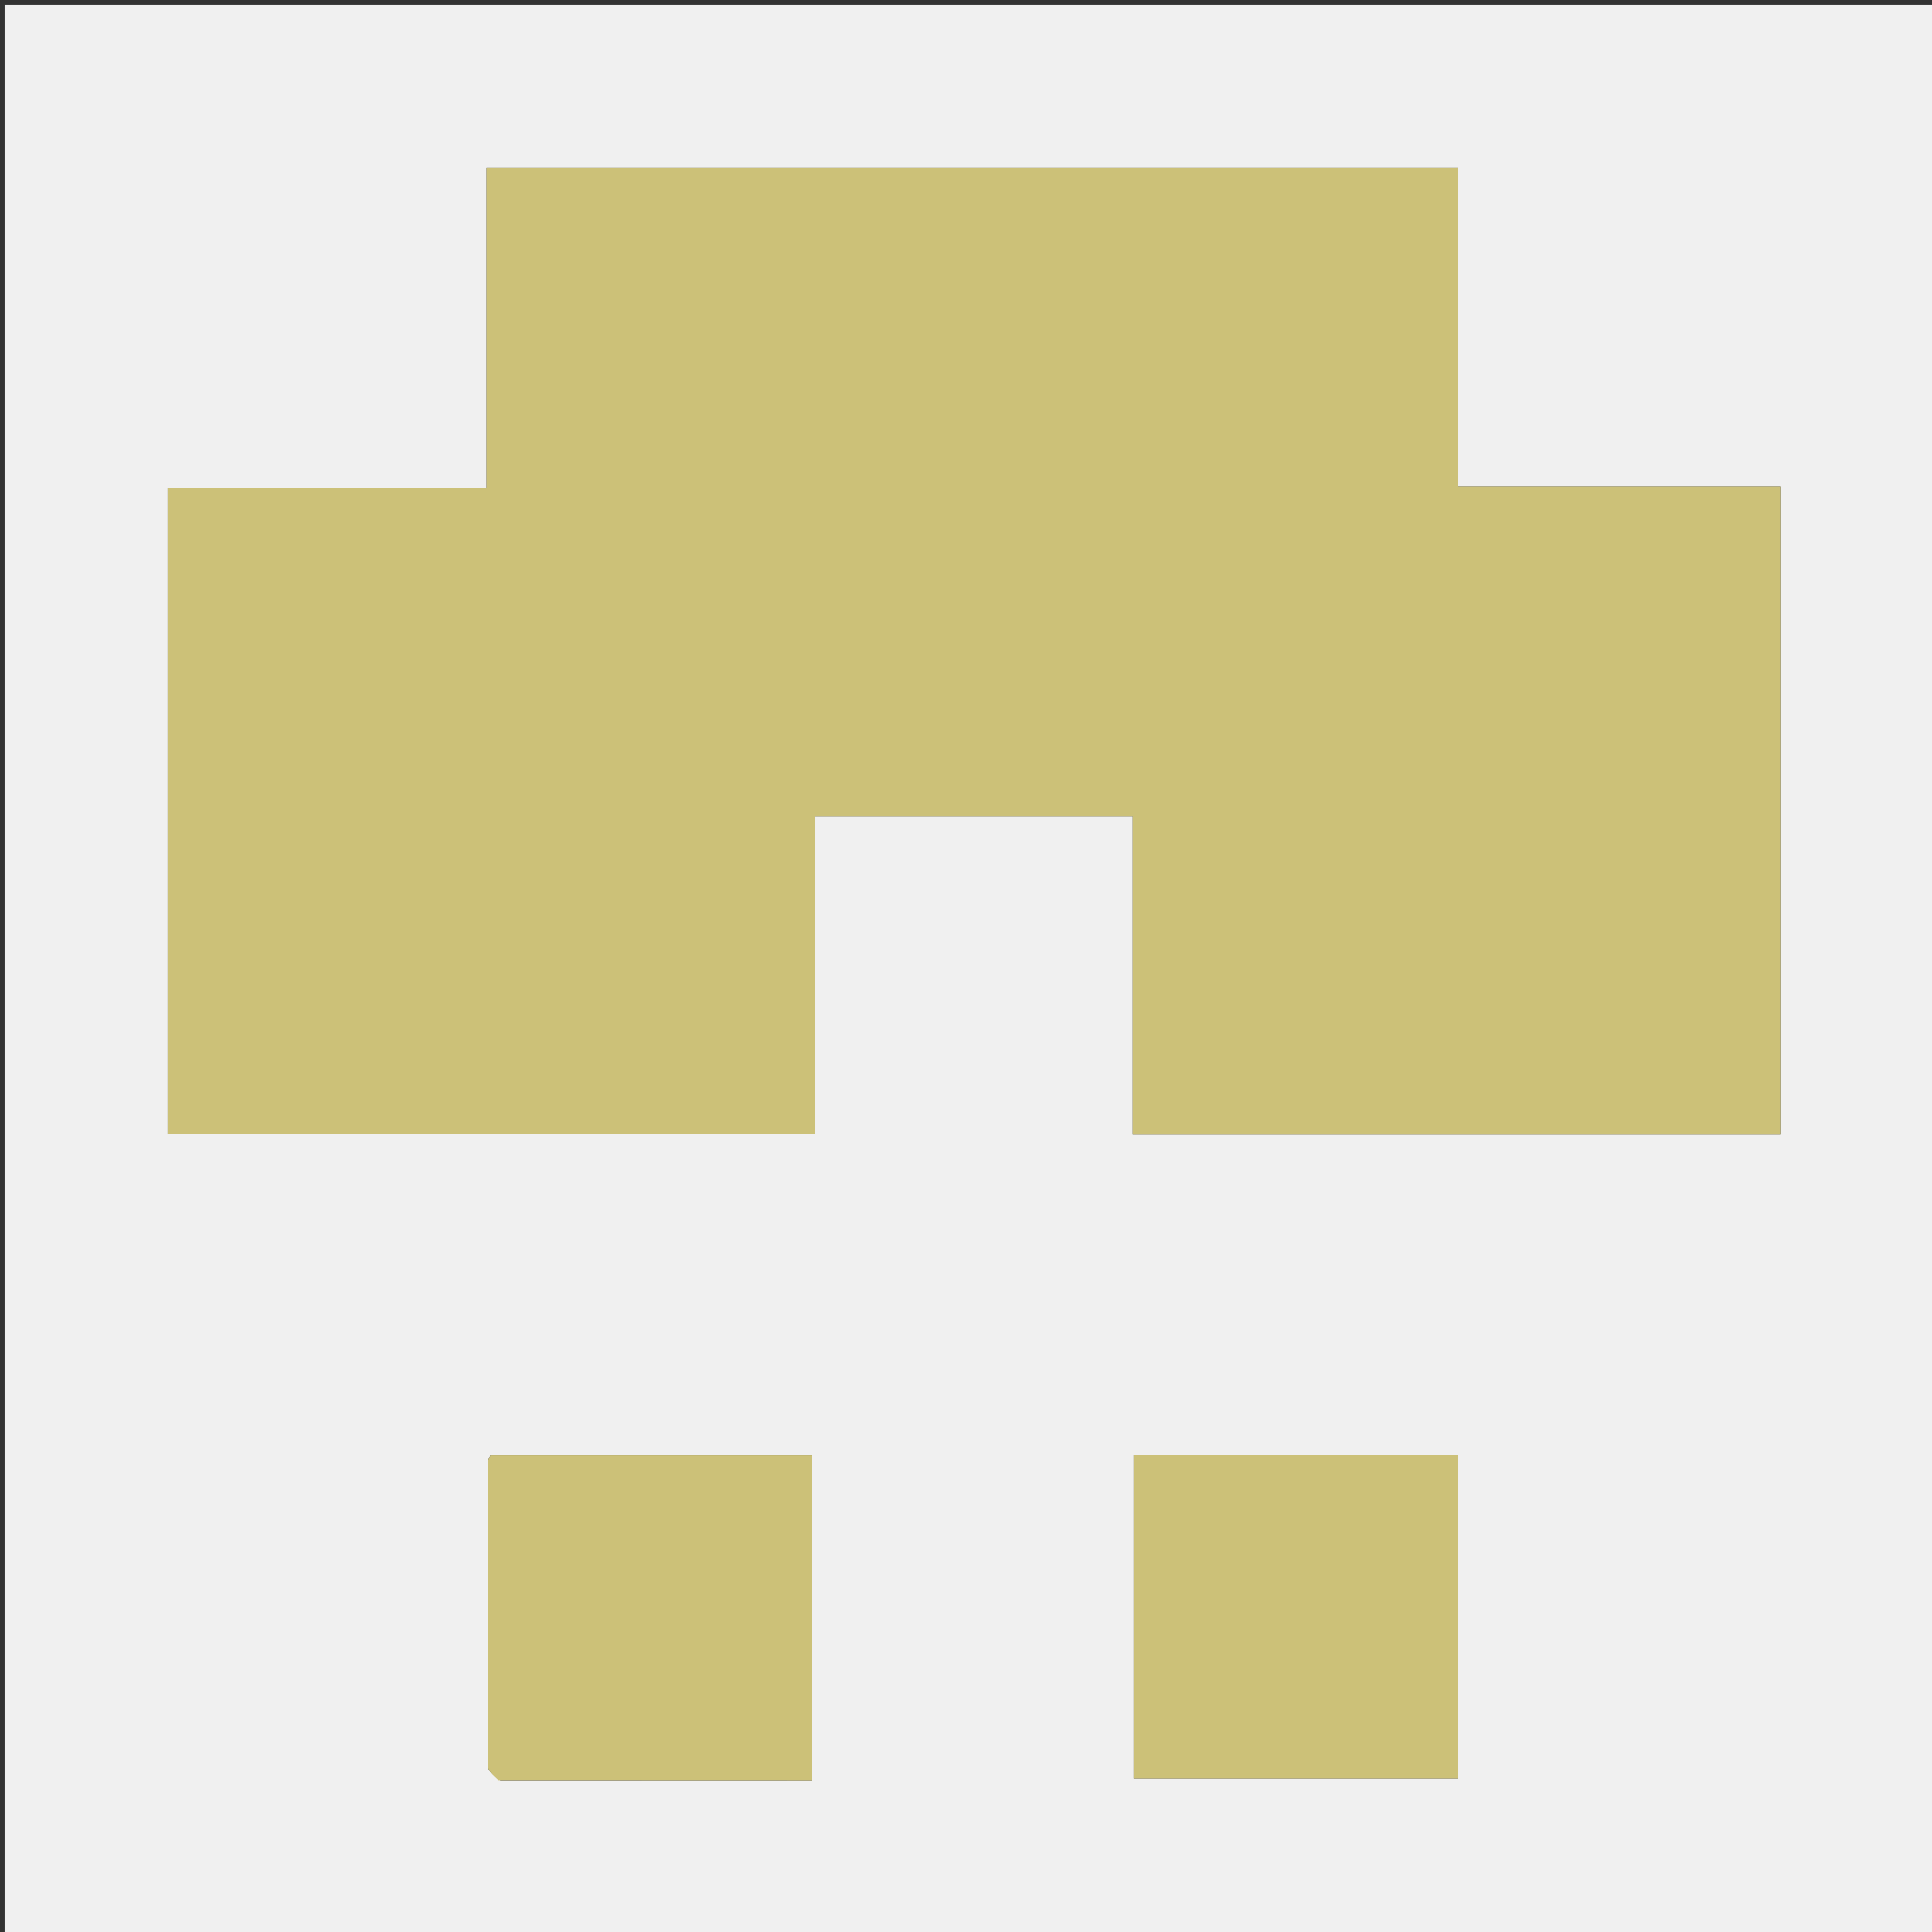
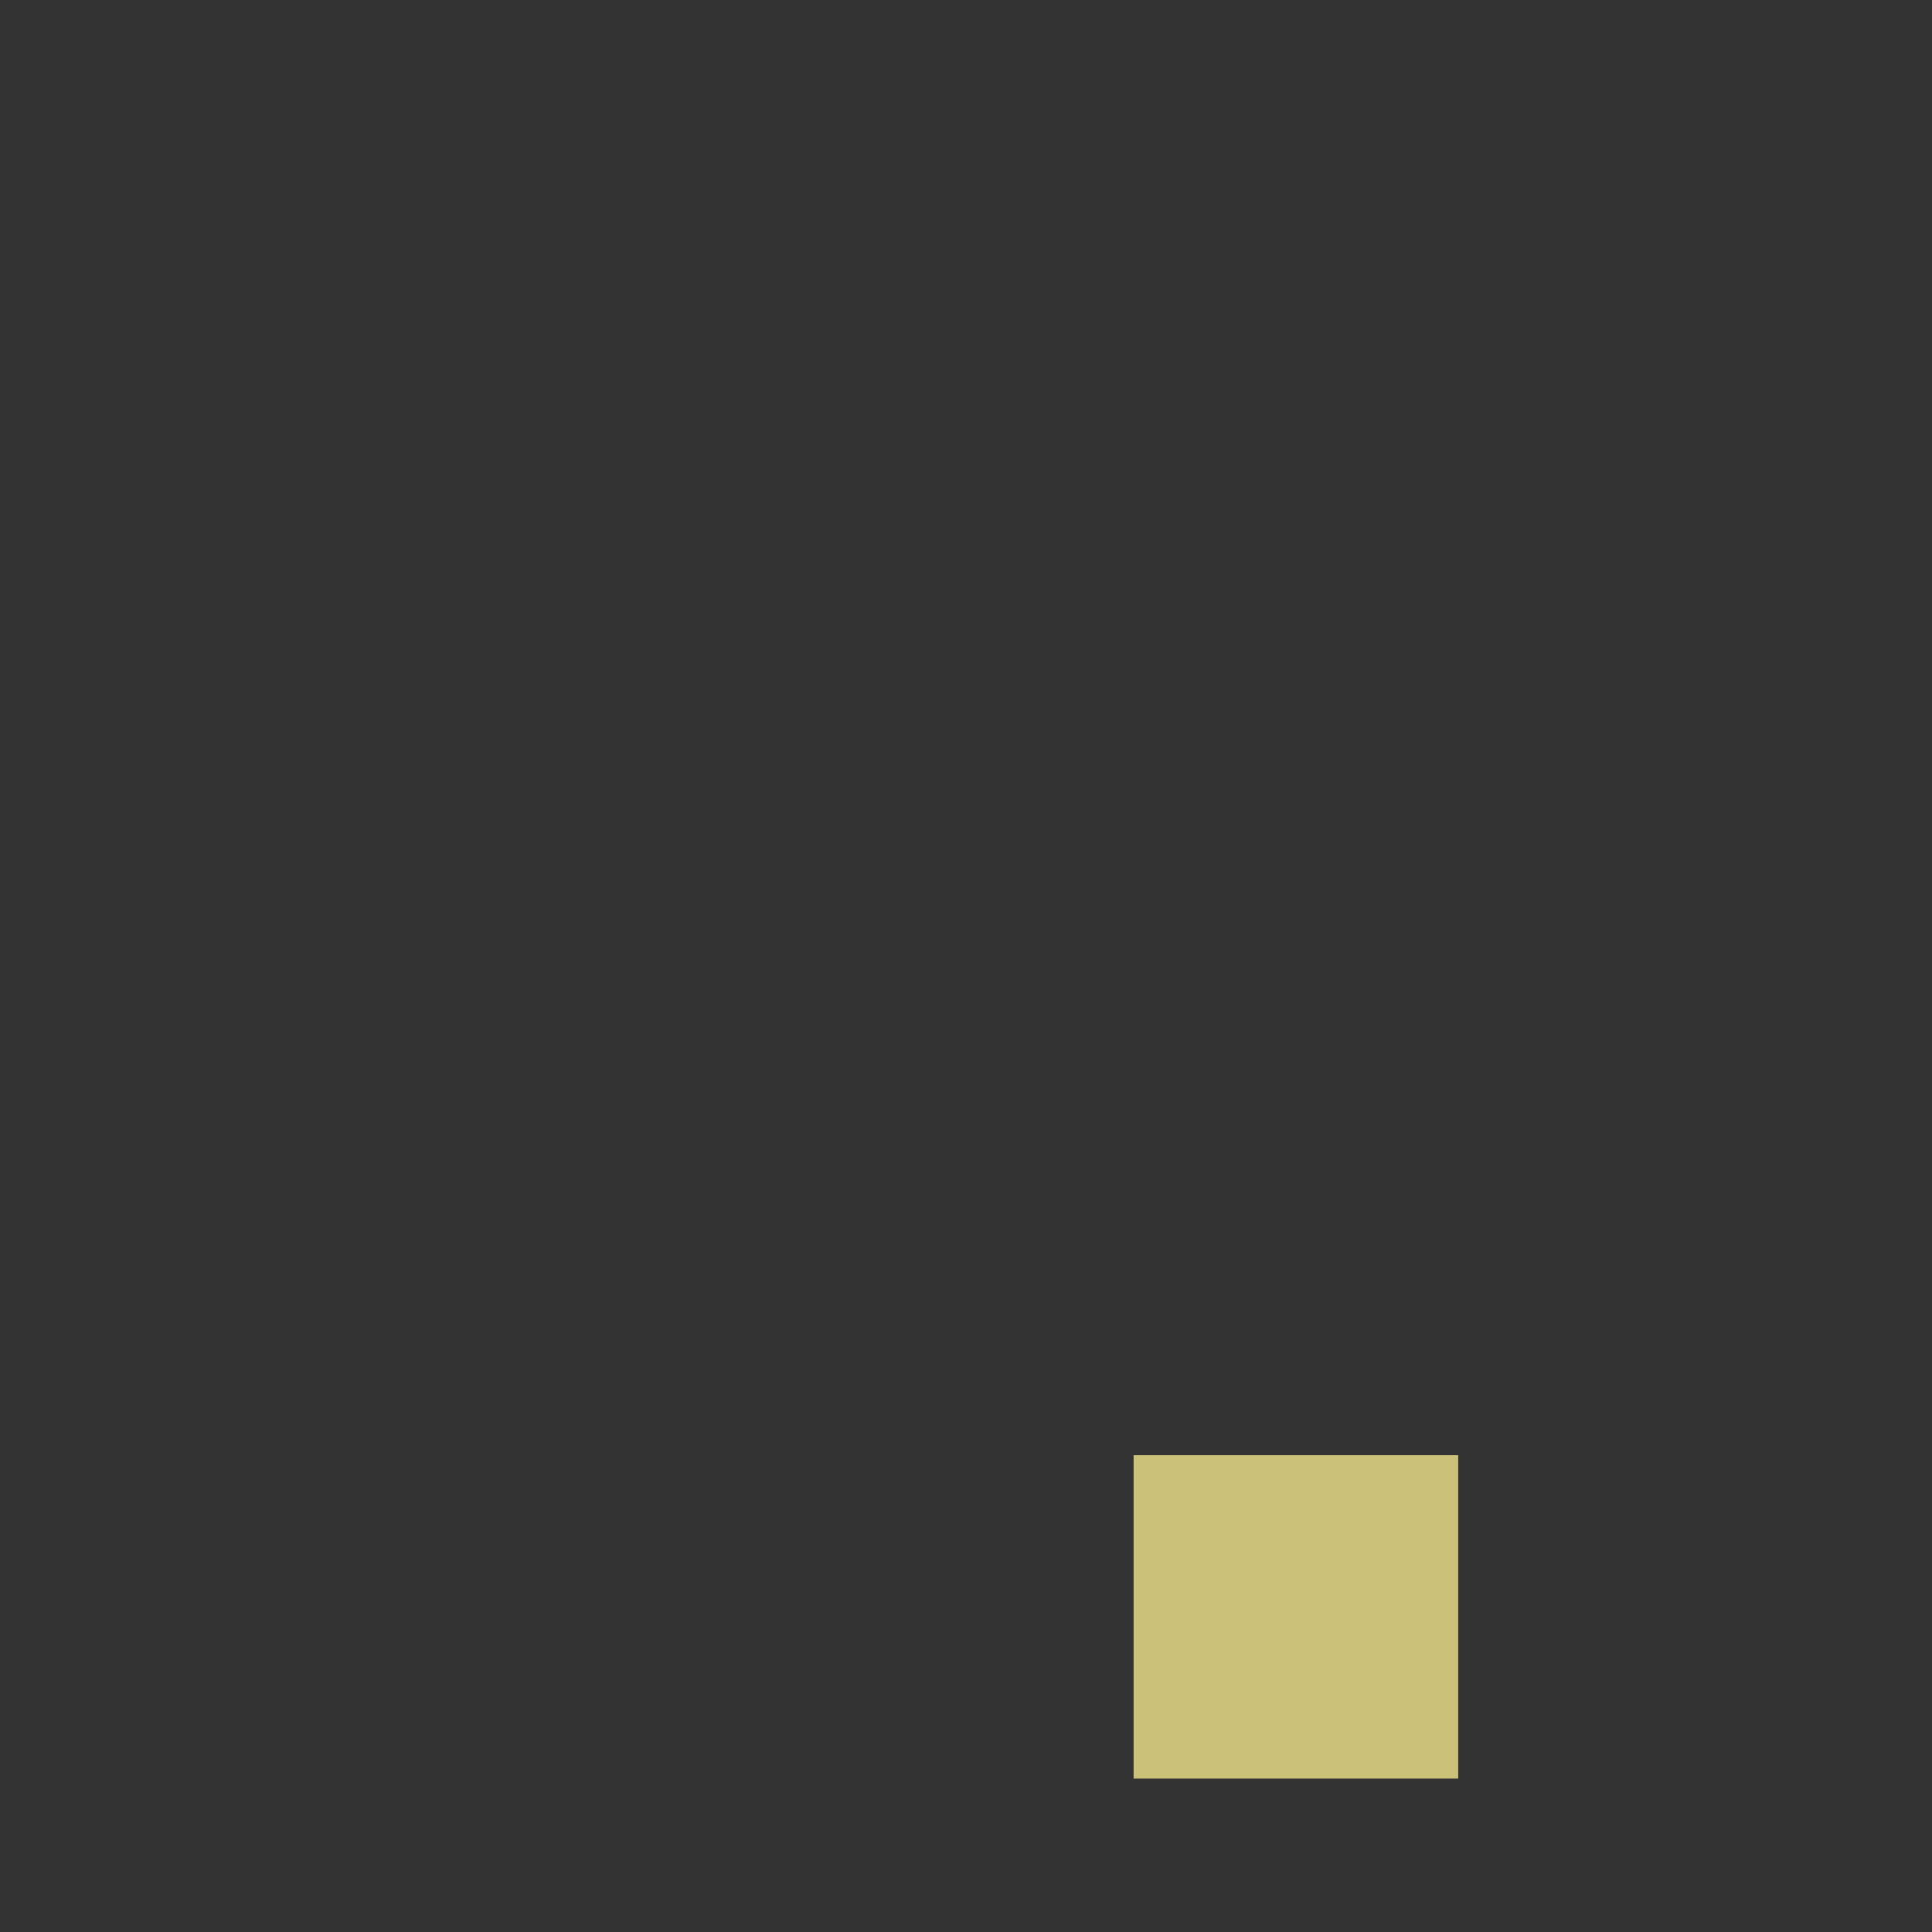
<svg xmlns="http://www.w3.org/2000/svg" id="Layer_1" width="100%" x="0" y="0" enable-background="new 0 0 420 420" version="1.1" viewBox="0 0 420 420" xml:space="preserve">
  <rect x="0" y="0" width="420" height="420" fill="#333333" stroke="none" />
-   <path fill="#F0F0F0" stroke="none" d="M279,421 C186,421 93.5,421 1,421 C1,281 1,141 1,1 C141,1 281,1 421,1 C421,141 421,281 421,421 C373.833,421 326.667,421 279,421 M387,177.5 C387,153.765 387,130.031 387,105.765 C363.214,105.765 340.309,105.765 316.873,105.765 C316.873,82.324 316.873,59.418 316.873,36.438 C246.325,36.438 176.32,36.438 105.774,36.438 C105.774,59.776 105.774,82.681 105.774,106.117 C82.333,106.117 59.428,106.117 36.443,106.117 C36.443,153.339 36.443,200.017 36.443,246.621 C83.447,246.621 130.007,246.621 177.108,246.621 C177.108,223.343 177.108,200.439 177.108,177.448 C200.337,177.448 223.022,177.448 246.245,177.448 C246.245,200.796 246.245,223.701 246.245,246.67 C293.347,246.67 339.907,246.67 387,246.67 C387,223.73 387,201.115 387,177.5 M108.781,386.99 C131.351,386.99 153.921,386.99 176.568,386.99 C176.568,362.989 176.568,339.656 176.568,316.35 C152.919,316.35 129.704,316.35 106.623,316.35 C106.361,316.993 106.134,317.291 106.133,317.59 C106.08,339.72 106.021,361.85 106.087,383.98 C106.09,384.969 107.233,385.955 108.781,386.99 M317,326.527 C317,323.118 317,319.709 317,316.349 C292.914,316.349 269.702,316.349 246.437,316.349 C246.437,340.029 246.437,363.358 246.437,386.65 C270.088,386.65 293.299,386.65 317,386.65 C317,366.71 317,347.115 317,326.527 z" opacity="1" />
-   <path fill="#CCC178" stroke="none" d="M387,178 C387,201.115 387,223.73 387,246.67 C339.907,246.67 293.347,246.67 246.245,246.67 C246.245,223.701 246.245,200.796 246.245,177.448 C223.022,177.448 200.337,177.448 177.108,177.448 C177.108,200.439 177.108,223.343 177.108,246.621 C130.007,246.621 83.447,246.621 36.443,246.621 C36.443,200.017 36.443,153.339 36.443,106.117 C59.428,106.117 82.333,106.117 105.774,106.117 C105.774,82.681 105.774,59.776 105.774,36.438 C176.32,36.438 246.325,36.438 316.873,36.438 C316.873,59.418 316.873,82.324 316.873,105.765 C340.309,105.765 363.214,105.765 387,105.765 C387,130.031 387,153.765 387,178 z" opacity="1" />
-   <path fill="#CCC178" stroke="none" d="M108.313,386.966 C107.233,385.955 106.09,384.969 106.087,383.98 C106.021,361.85 106.08,339.72 106.133,317.59 C106.134,317.291 106.361,316.993 106.623,316.35 C129.704,316.35 152.919,316.35 176.568,316.35 C176.568,339.656 176.568,362.989 176.568,386.99 C153.921,386.99 131.351,386.99 108.313,386.966 z" opacity="1" />
  <path fill="#CCC178" stroke="none" d="M317,327.023 C317,347.115 317,366.71 317,386.65 C293.299,386.65 270.088,386.65 246.437,386.65 C246.437,363.358 246.437,340.029 246.437,316.349 C269.702,316.349 292.914,316.349 317,316.349 C317,319.709 317,323.118 317,327.023 z" opacity="1" />
</svg>